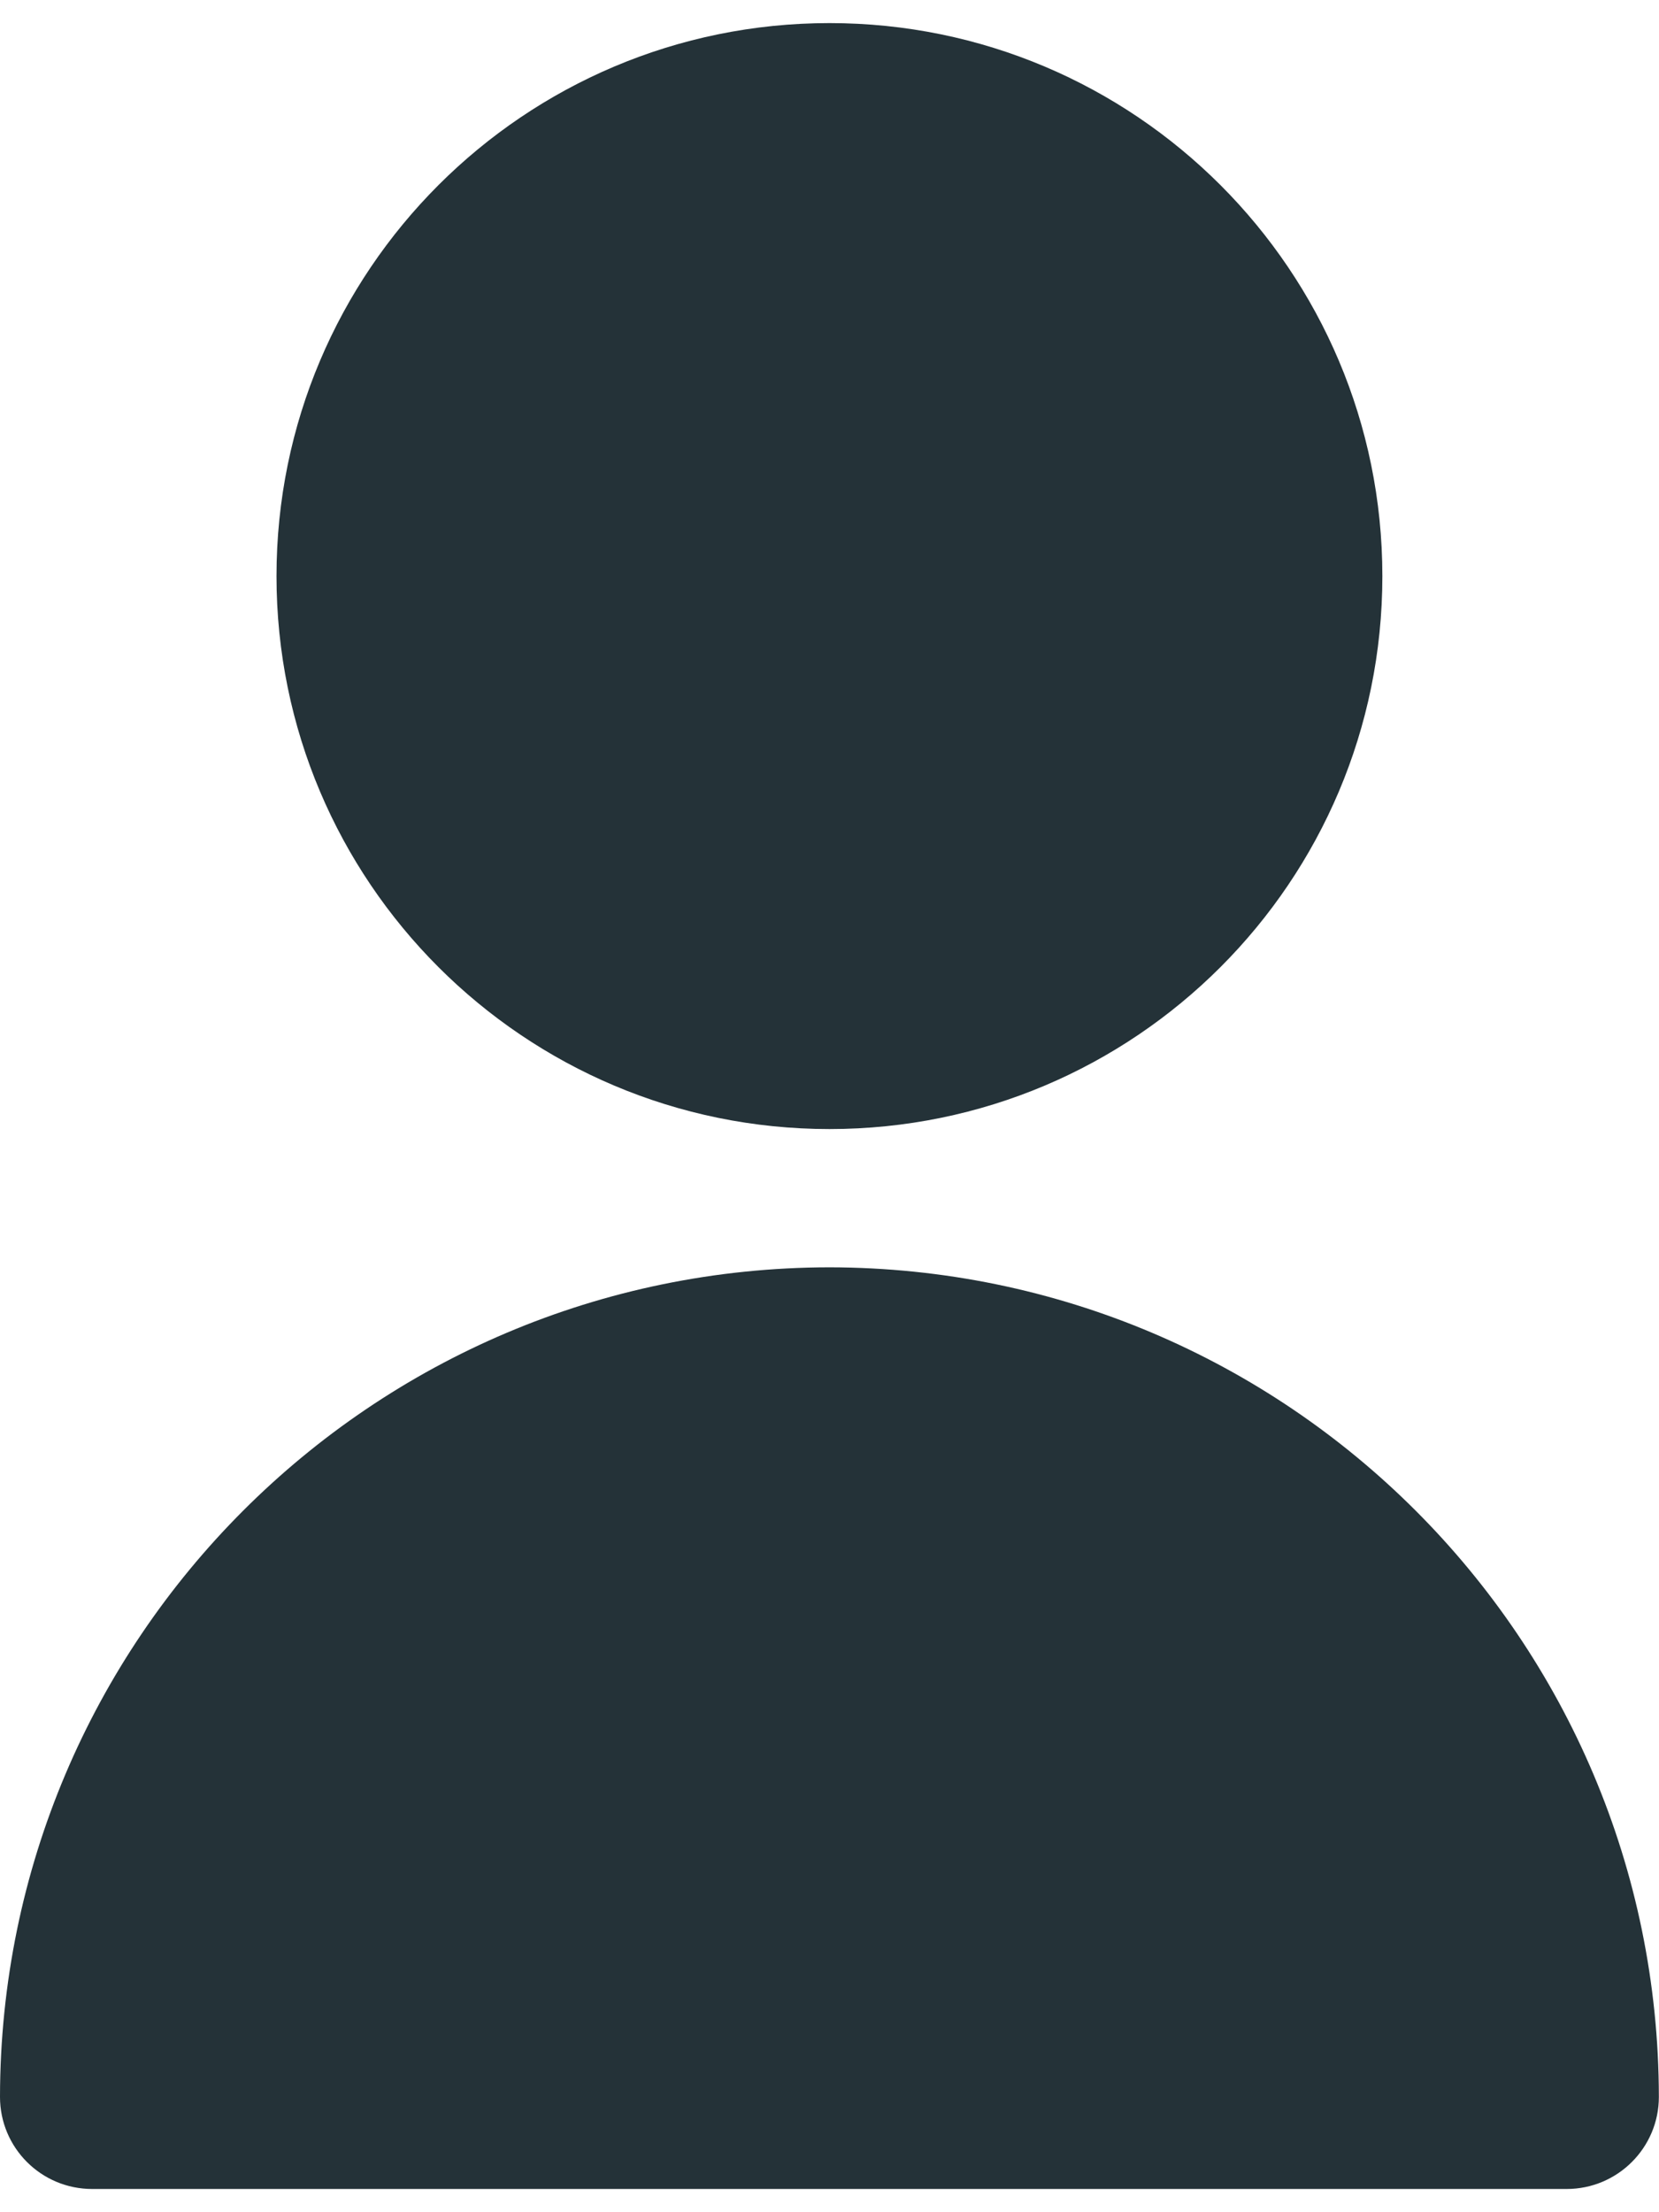
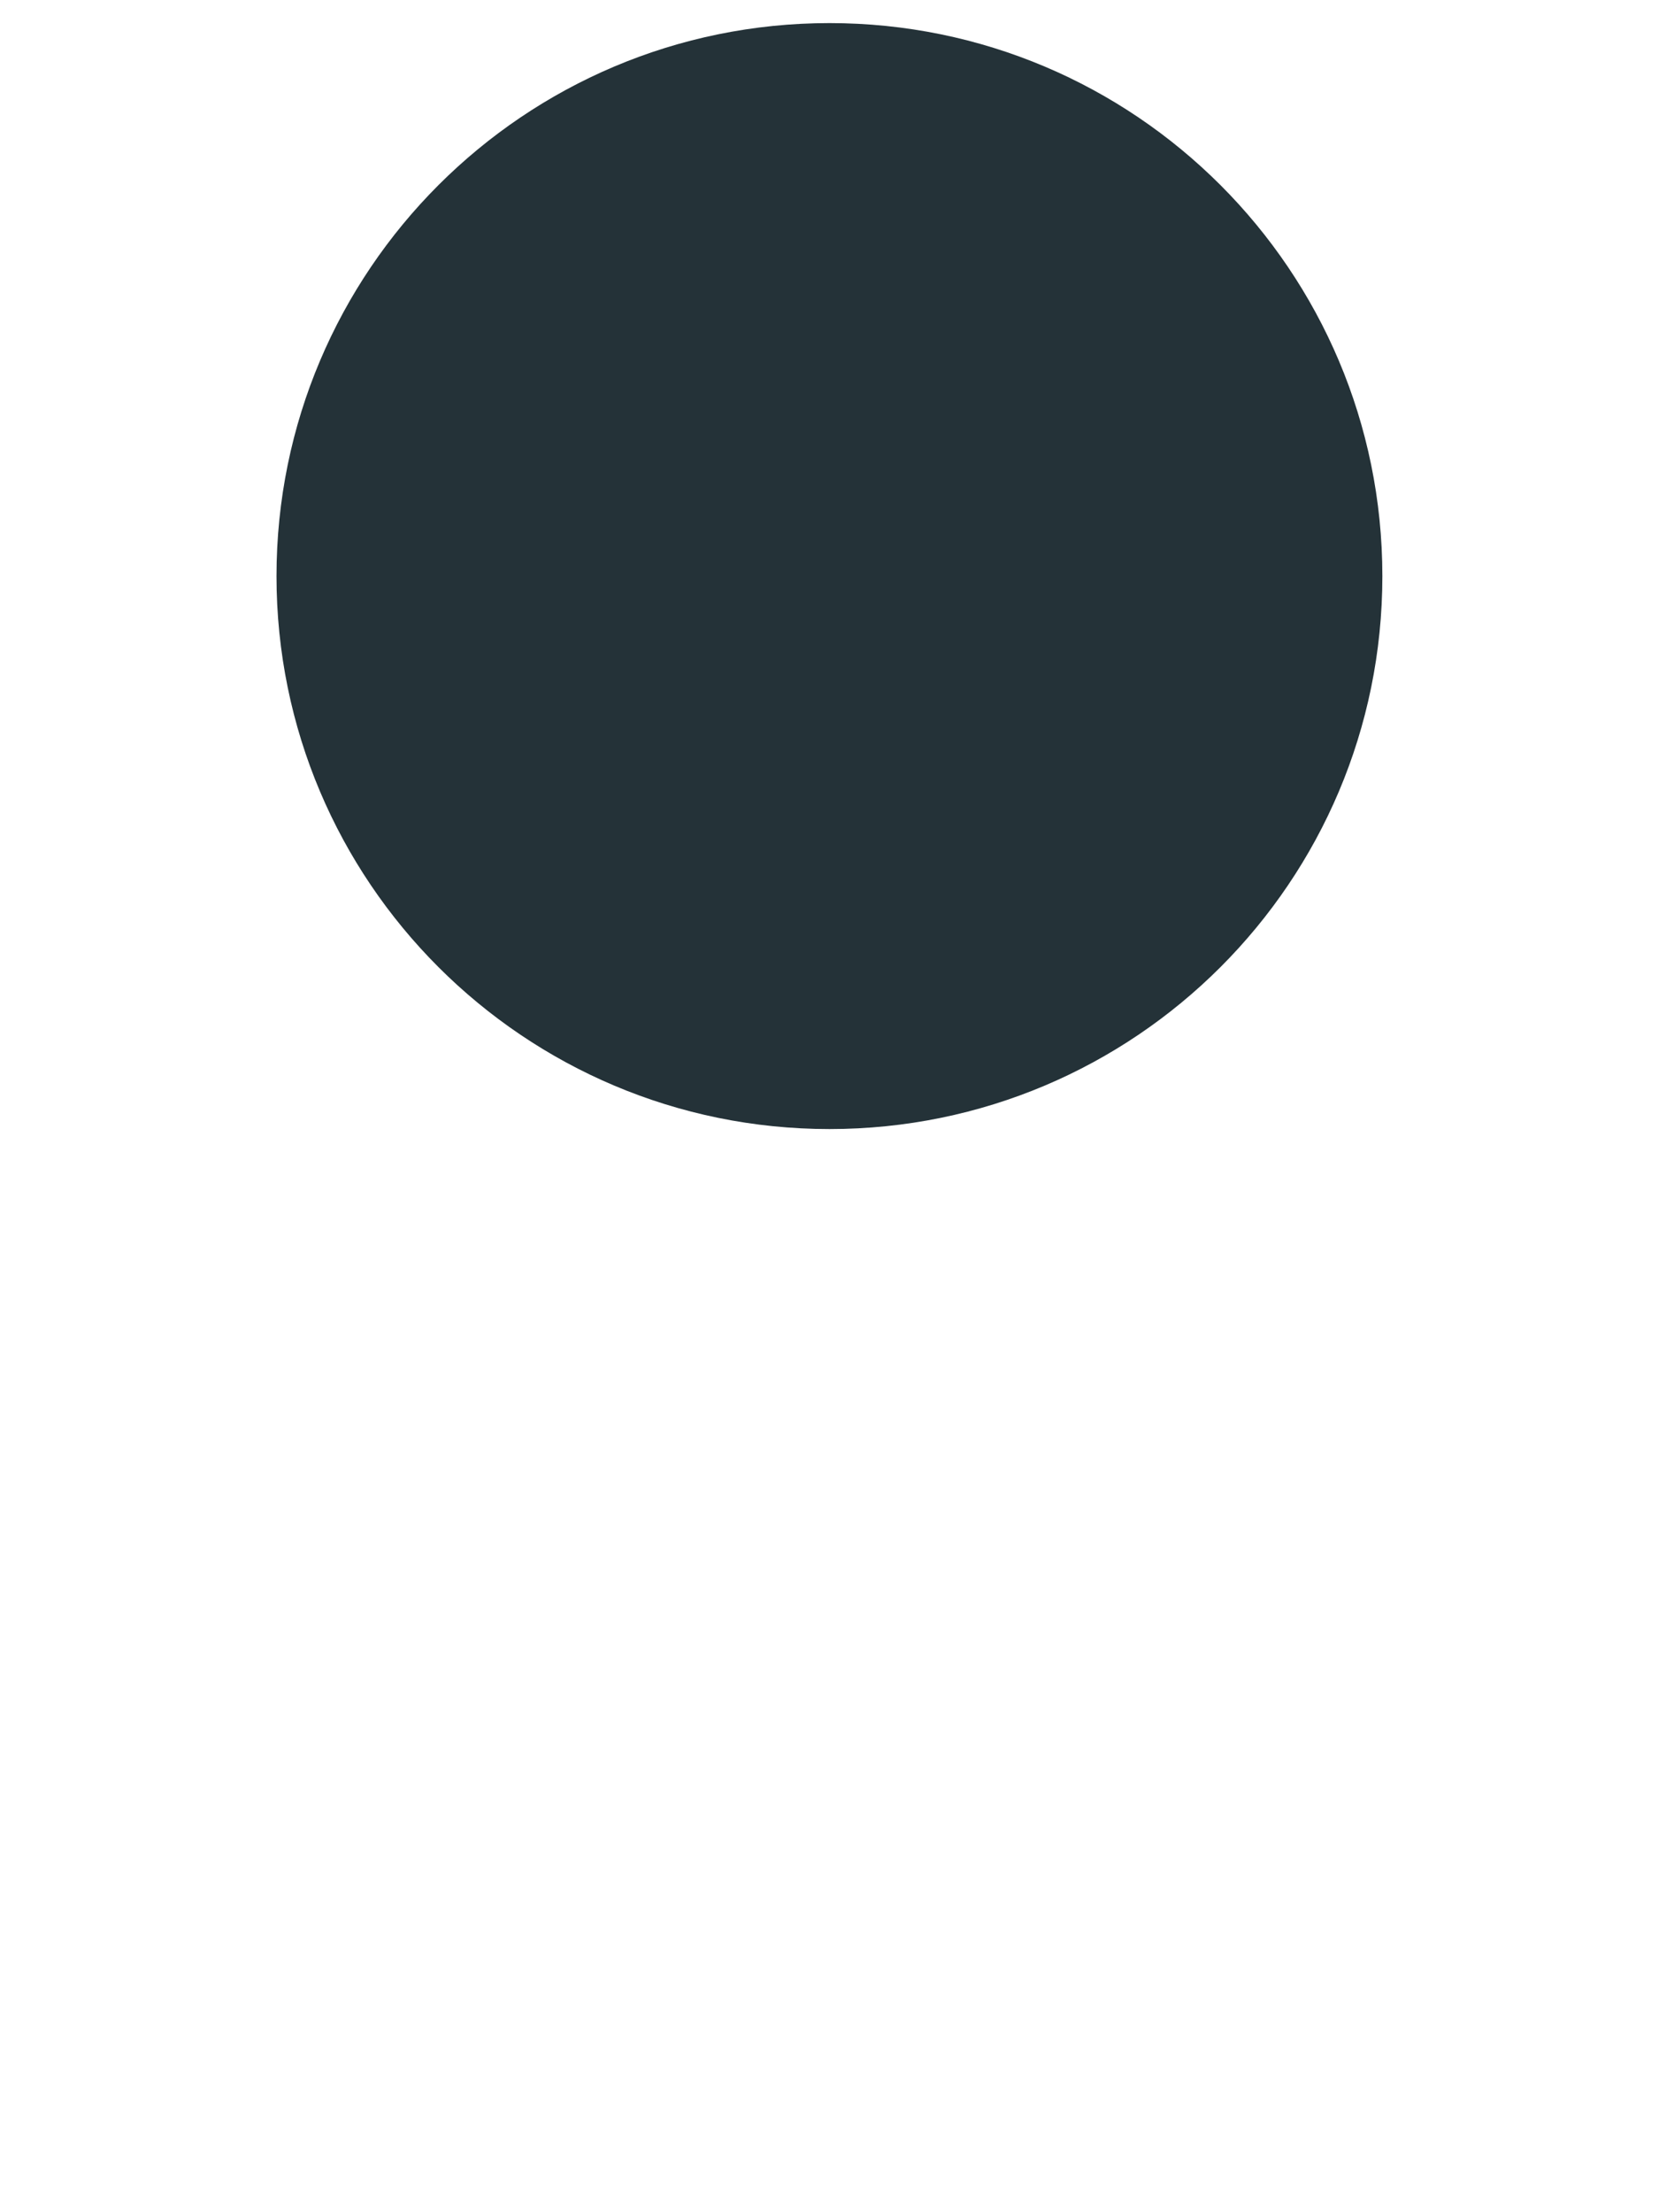
<svg xmlns="http://www.w3.org/2000/svg" width="12" height="16" viewBox="0 0 12 16" fill="none">
  <path d="M6 8.166C8.209 8.166 9.999 6.376 9.999 4.167C9.999 1.958 8.209 0.167 6 0.167C3.791 0.167 2 1.958 2 4.167C2 6.376 3.791 8.166 6 8.166Z" fill="#243238" />
-   <path d="M5.999 9.166C2.688 9.17 0.004 11.854 0 15.166C0 15.534 0.298 15.832 0.667 15.832H11.332C11.7 15.832 11.999 15.534 11.999 15.166C11.995 11.854 9.311 9.17 5.999 9.166Z" fill="#243238" />
</svg>